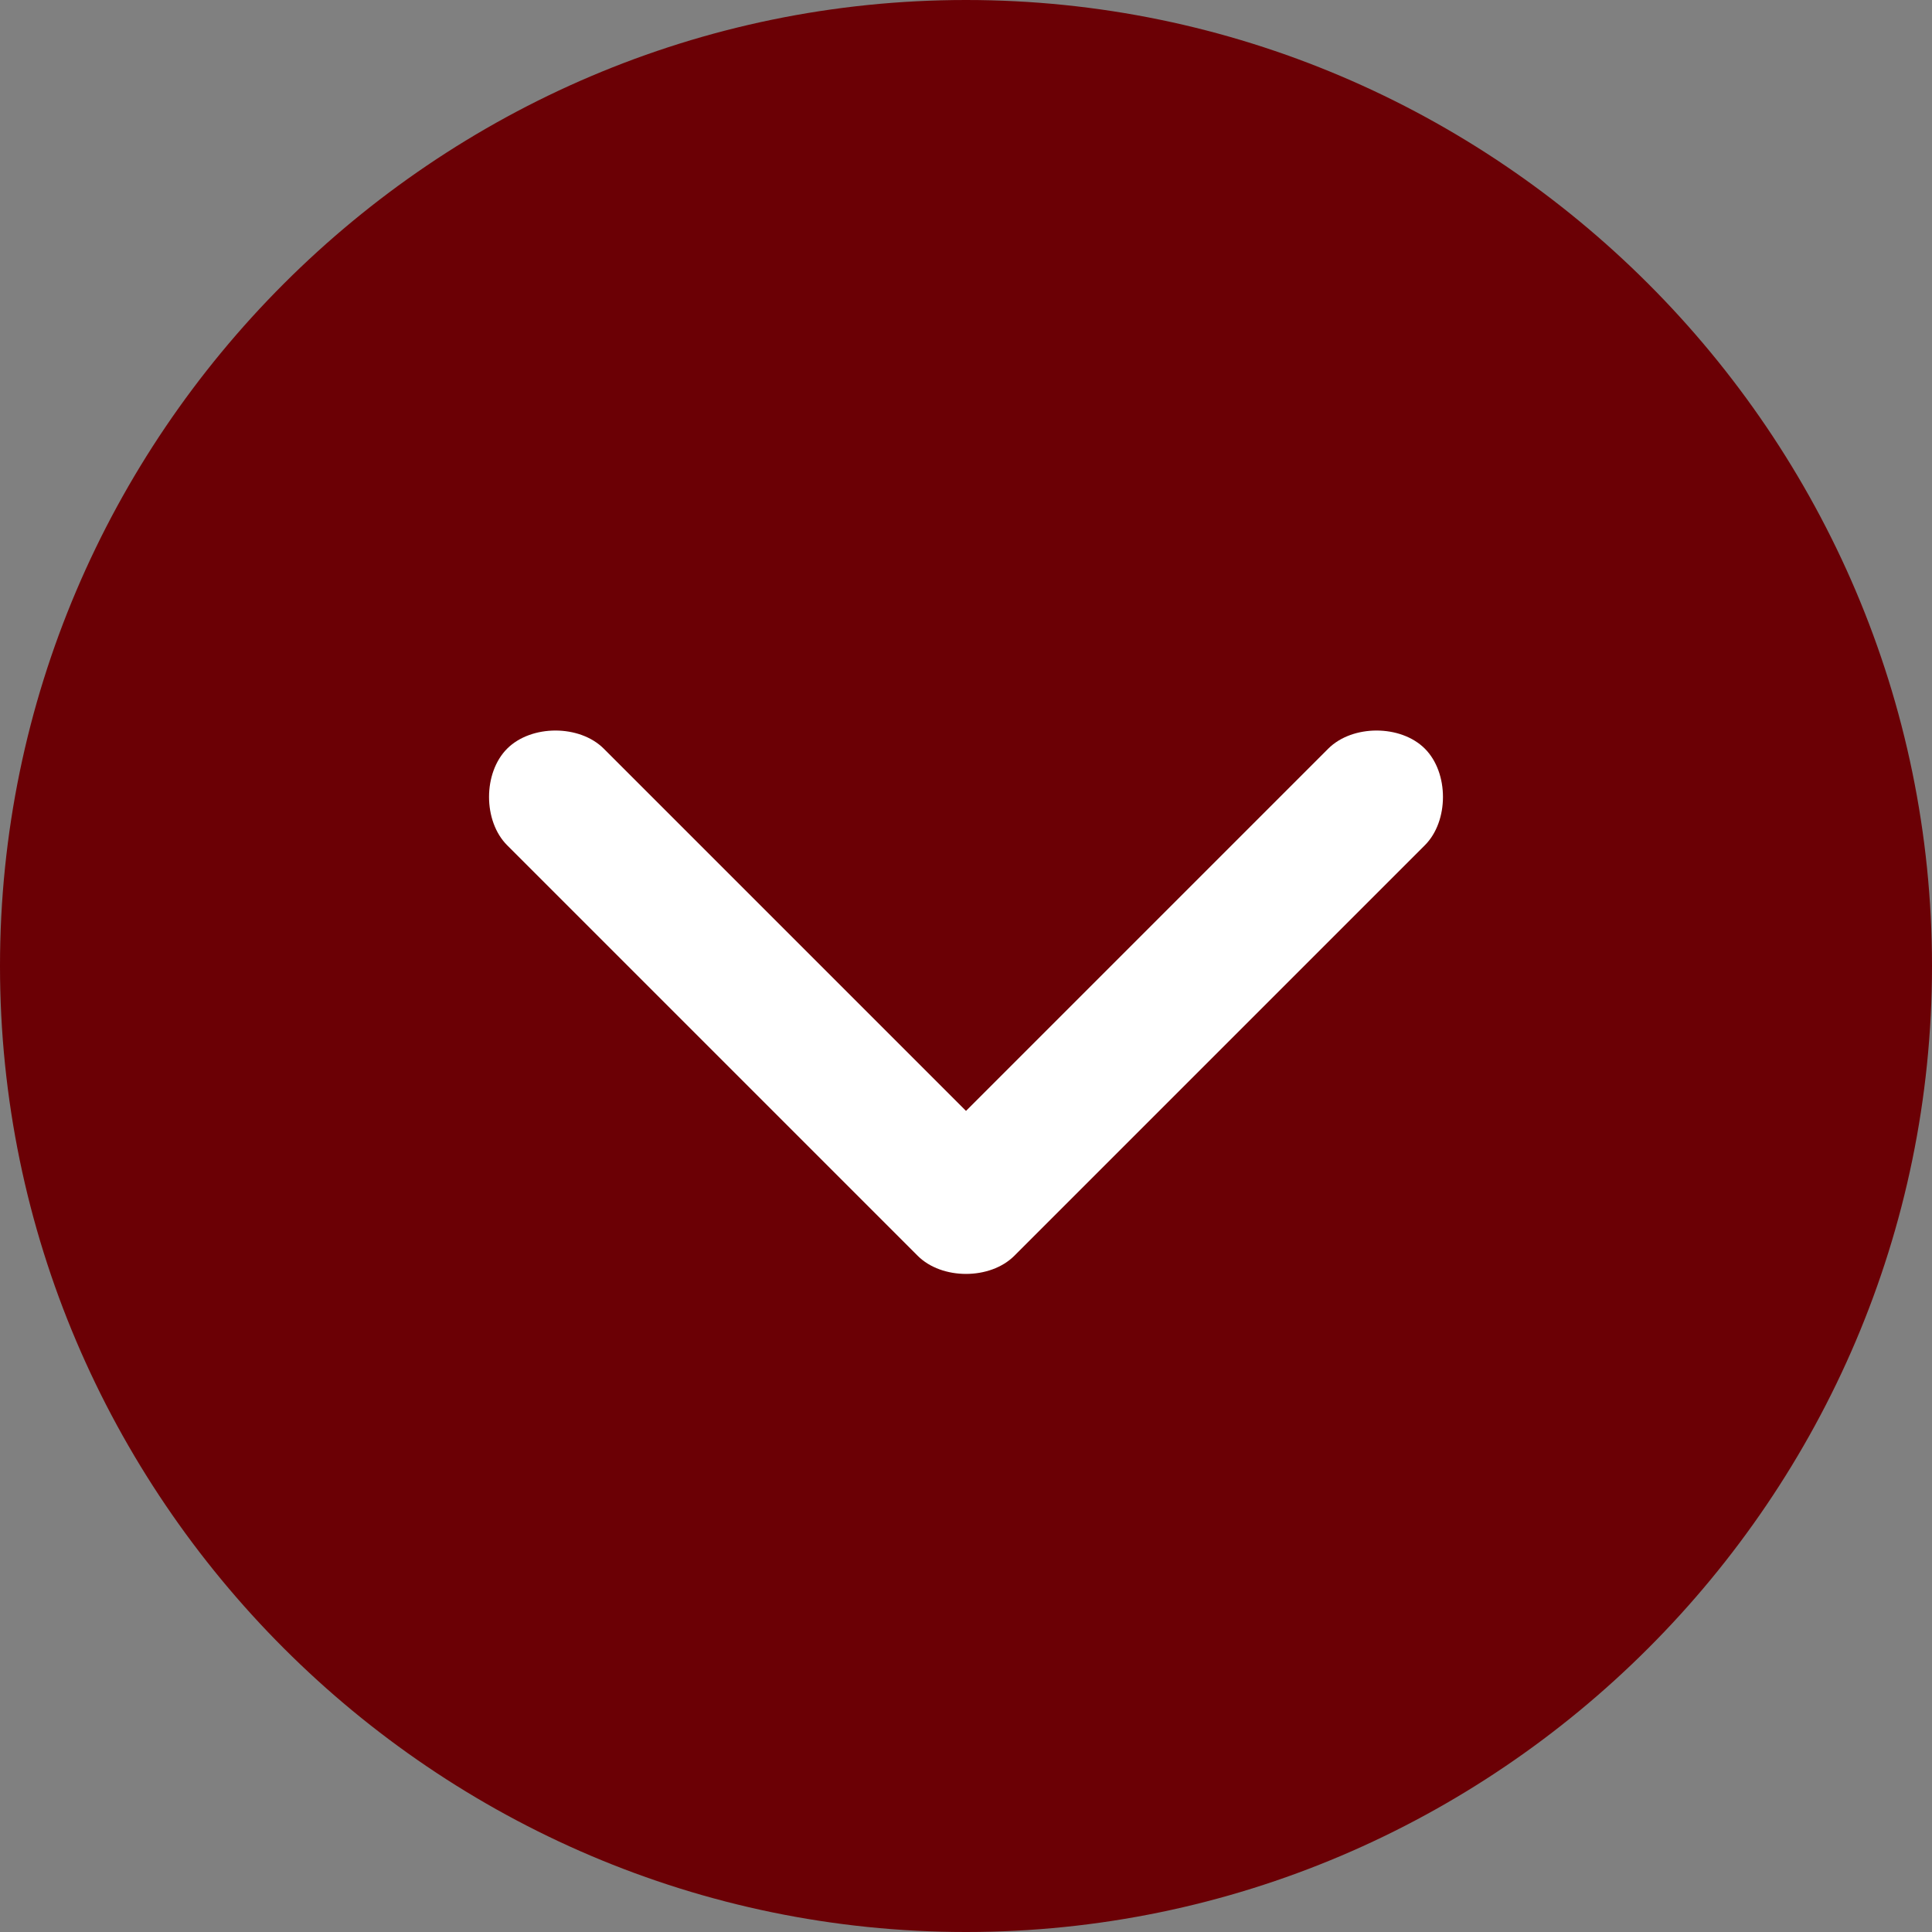
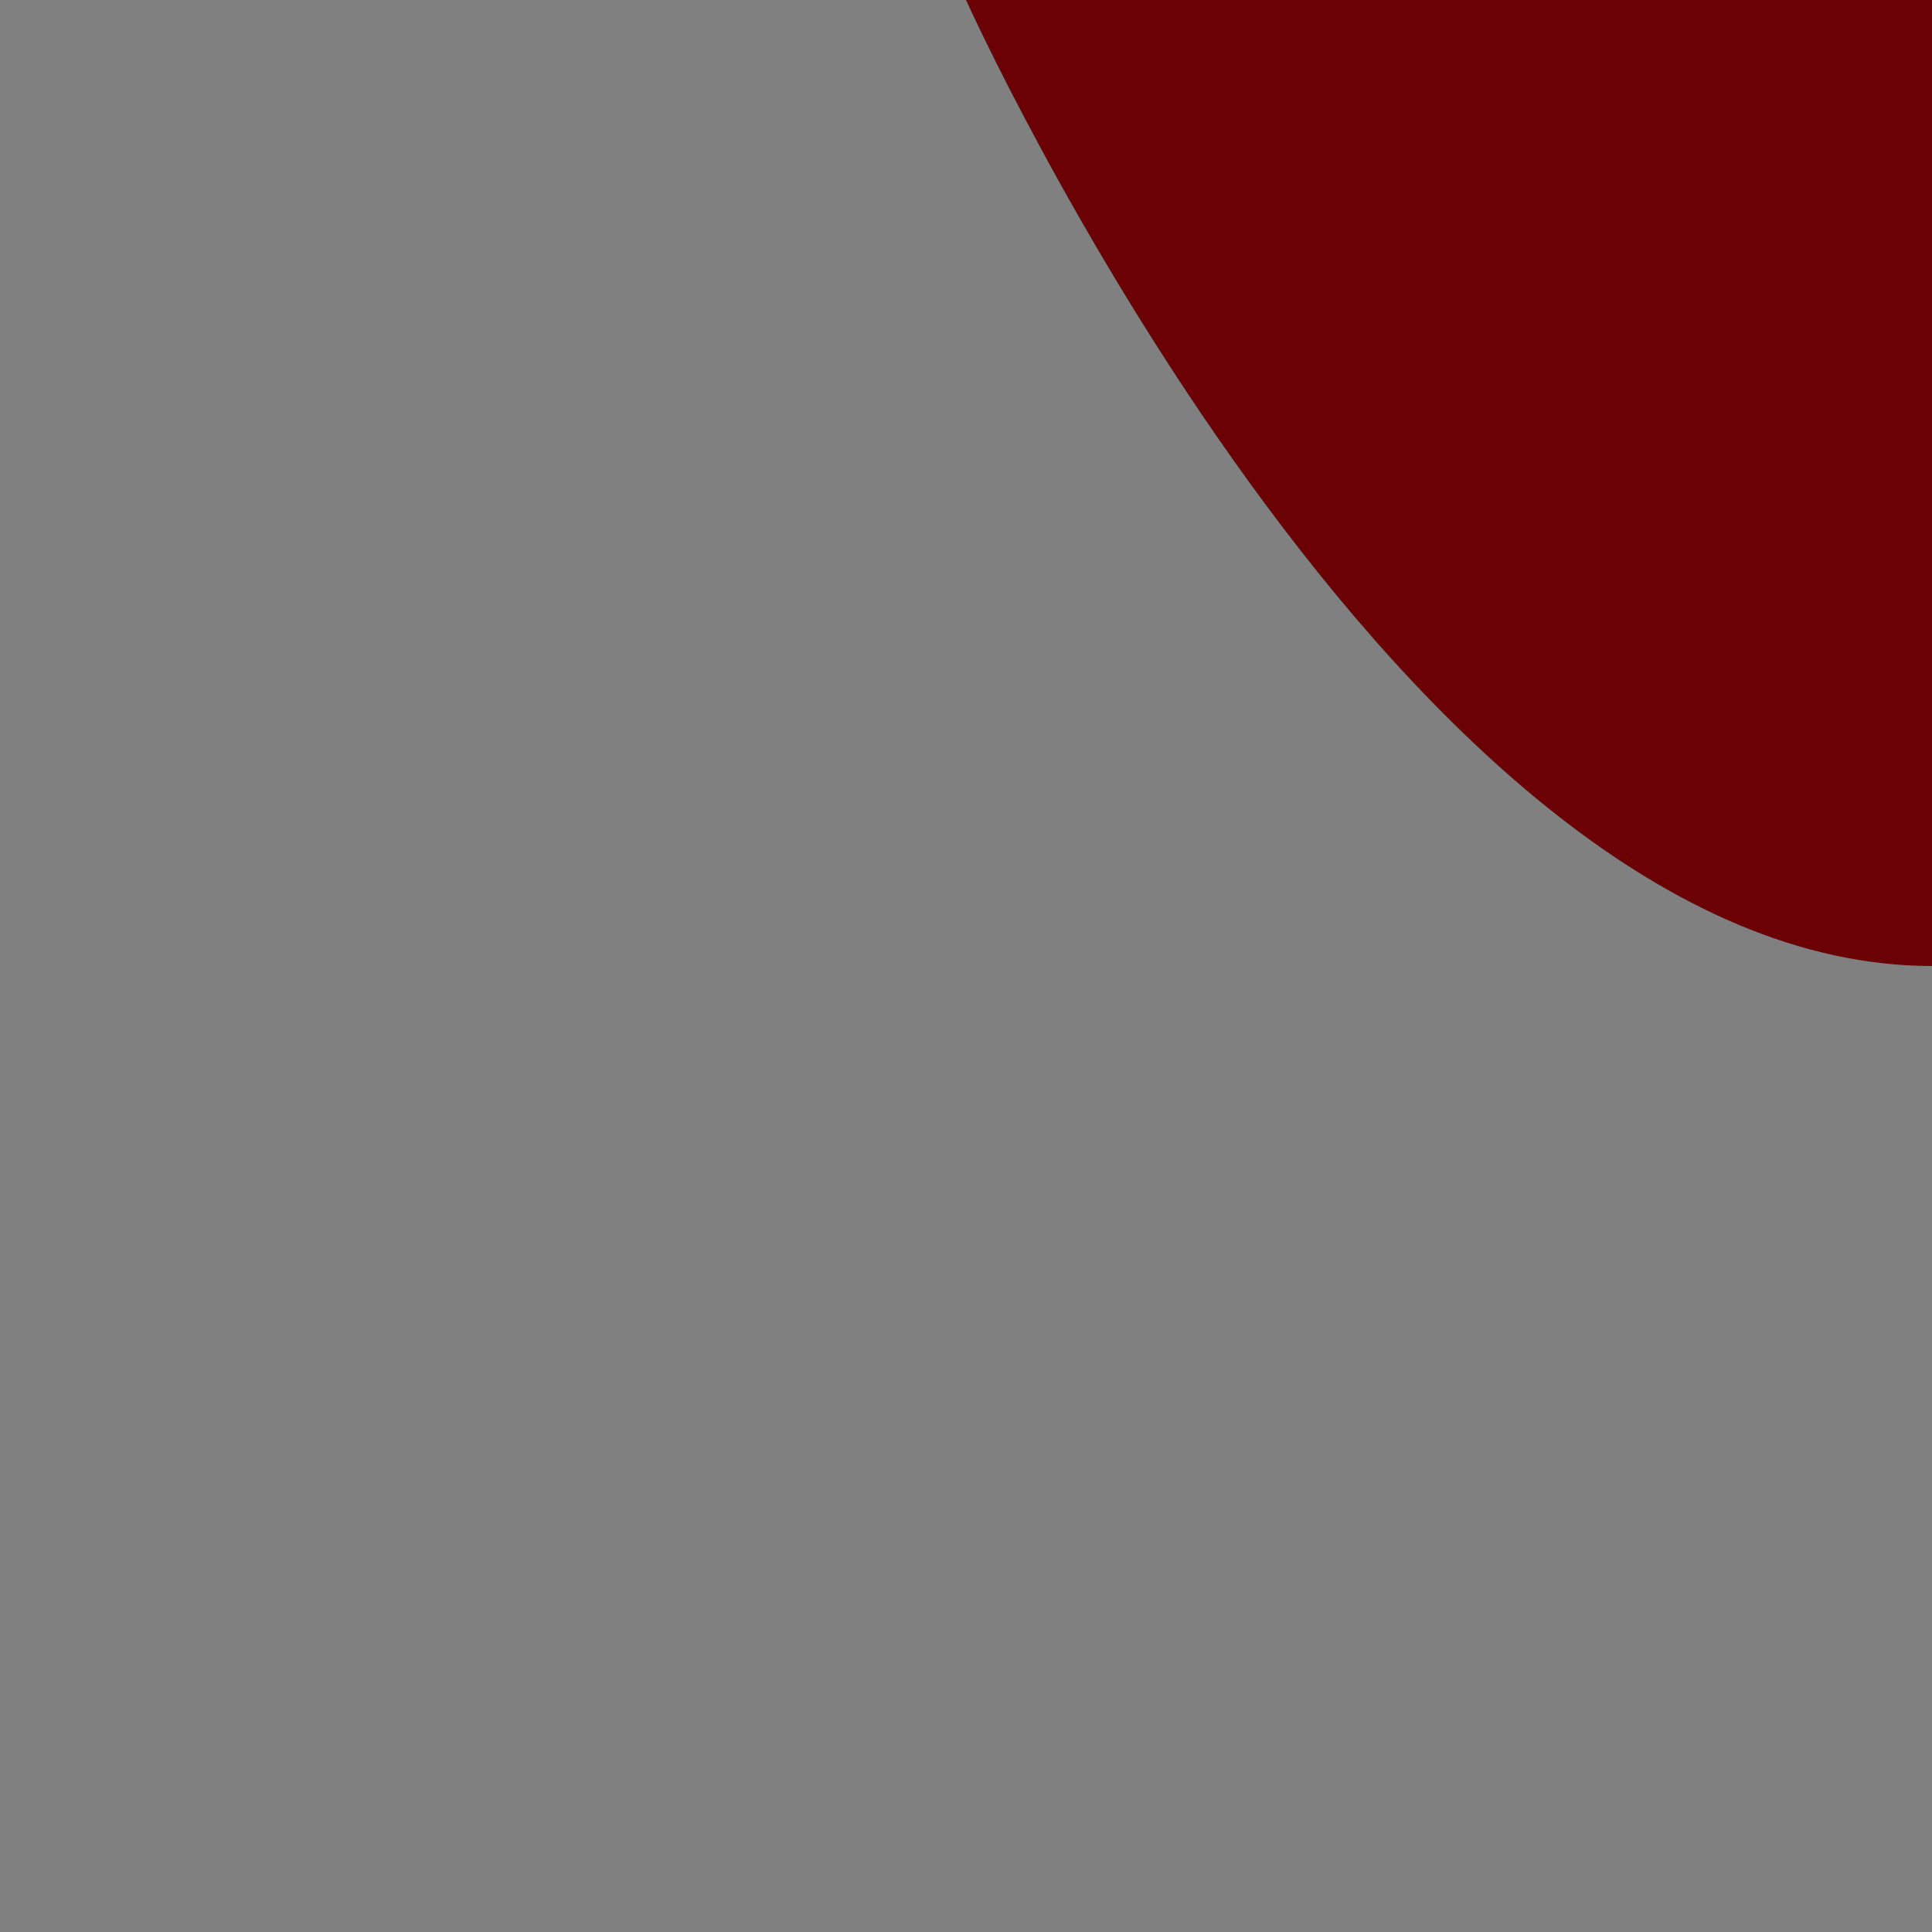
<svg xmlns="http://www.w3.org/2000/svg" id="Layer_1" version="1.1" viewBox="0 0 24 24">
  <rect x="0" y="0" width="24" height="24" fill="#808080" stroke="none" />
  <defs>
    <style>
      .st0 {
        fill: #6b0005;
      }

      .st1 {
        fill: #fff;
      }
    </style>
  </defs>
-   <path class="st0" d="M12,0C5.4,0,0,5.4,0,12s5.4,12,12,12,12-5.4,12-12S18.6,0,12,0Z" />
-   <path class="st1" d="M17.7,10.5l-5.1,5.1c-.3.3-.9.3-1.2,0l-5.1-5.1c-.3-.3-.3-.9,0-1.2.3-.3.9-.3,1.2,0l4.5,4.5,4.5-4.5c.3-.3.9-.3,1.2,0s.3.9,0,1.2Z" />
+   <path class="st0" d="M12,0s5.4,12,12,12,12-5.4,12-12S18.6,0,12,0Z" />
</svg>